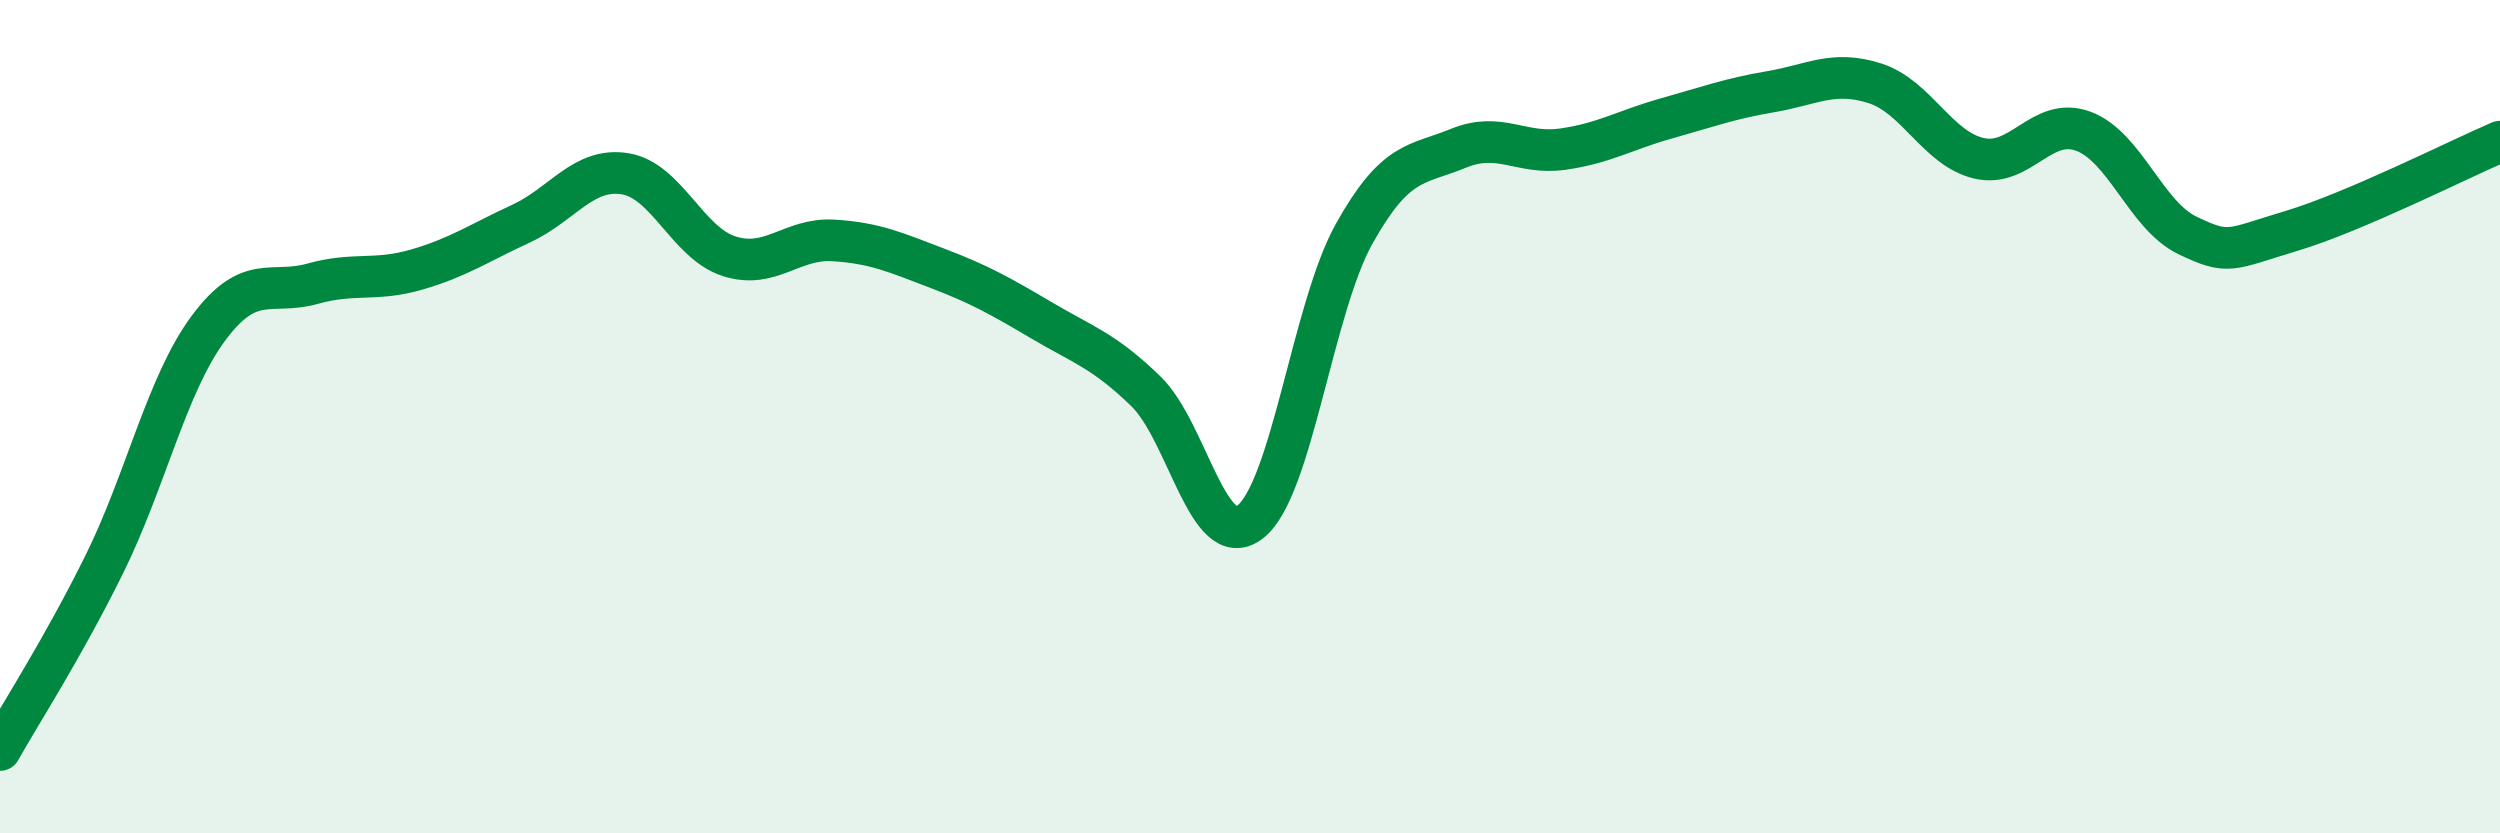
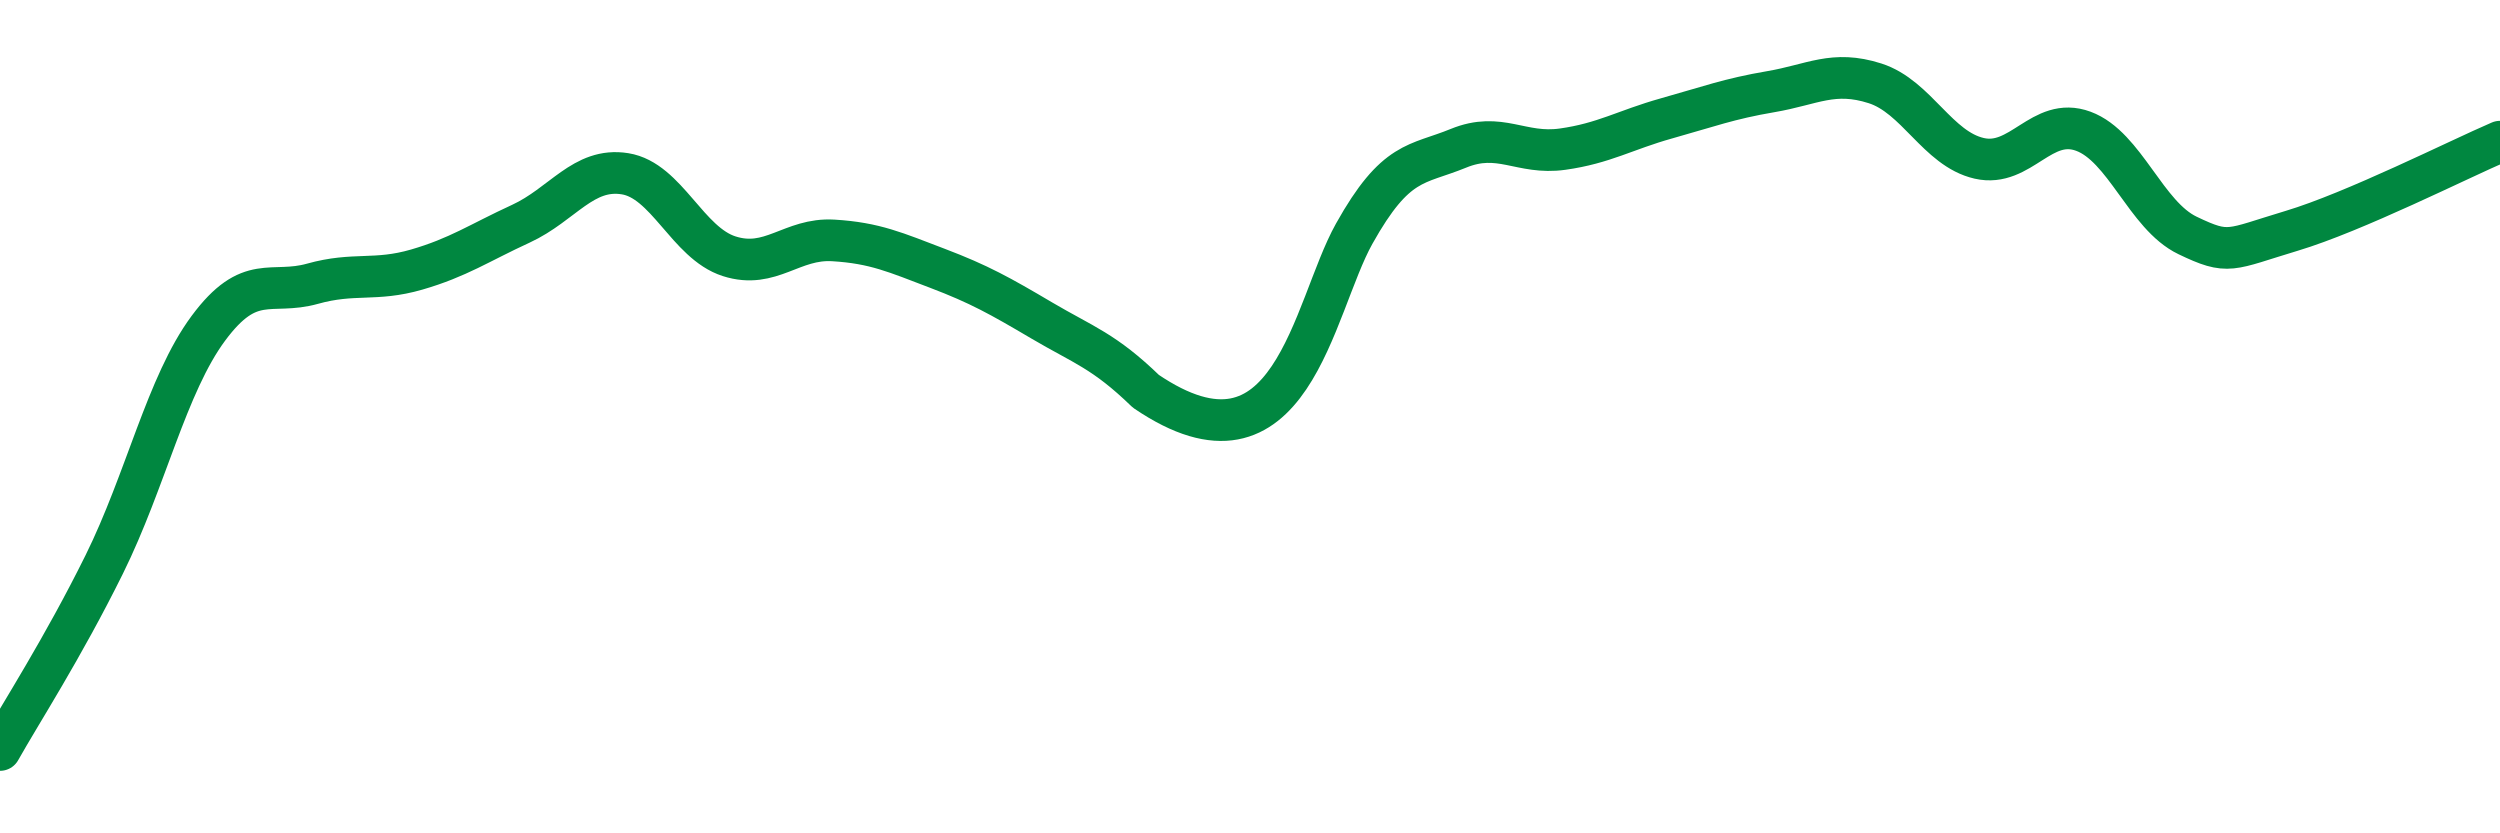
<svg xmlns="http://www.w3.org/2000/svg" width="60" height="20" viewBox="0 0 60 20">
-   <path d="M 0,18 C 0.5,17.11 1.5,15.57 2.5,13.55 C 3.5,11.53 4,9.23 5,7.88 C 6,6.53 6.5,7.09 7.5,6.81 C 8.5,6.53 9,6.76 10,6.47 C 11,6.18 11.5,5.83 12.5,5.37 C 13.5,4.91 14,4.01 15,4.17 C 16,4.33 16.5,5.83 17.5,6.15 C 18.5,6.47 19,5.71 20,5.77 C 21,5.83 21.5,6.06 22.5,6.44 C 23.5,6.82 24,7.1 25,7.69 C 26,8.28 26.5,8.42 27.5,9.39 C 28.5,10.36 29,13.29 30,12.53 C 31,11.77 31.5,7.4 32.5,5.61 C 33.5,3.82 34,3.97 35,3.56 C 36,3.15 36.5,3.72 37.5,3.58 C 38.5,3.44 39,3.12 40,2.84 C 41,2.56 41.5,2.37 42.5,2.2 C 43.5,2.03 44,1.68 45,2 C 46,2.32 46.5,3.57 47.5,3.8 C 48.5,4.03 49,2.78 50,3.15 C 51,3.52 51.5,5.17 52.5,5.65 C 53.5,6.13 53.5,5.99 55,5.54 C 56.5,5.09 59,3.83 60,3.4L60 20L0 20Z" fill="#008740" opacity="0.1" stroke-linecap="round" stroke-linejoin="round" />
-   <path d="M 0,18 C 0.5,17.11 1.5,15.57 2.5,13.55 C 3.5,11.53 4,9.23 5,7.88 C 6,6.53 6.5,7.09 7.5,6.81 C 8.5,6.53 9,6.76 10,6.47 C 11,6.18 11.5,5.83 12.5,5.37 C 13.5,4.91 14,4.01 15,4.17 C 16,4.33 16.5,5.83 17.5,6.15 C 18.5,6.47 19,5.71 20,5.77 C 21,5.83 21.5,6.06 22.5,6.44 C 23.5,6.82 24,7.1 25,7.69 C 26,8.28 26.5,8.42 27.5,9.39 C 28.5,10.36 29,13.29 30,12.53 C 31,11.77 31.5,7.4 32.5,5.61 C 33.5,3.82 34,3.97 35,3.56 C 36,3.15 36.5,3.72 37.5,3.58 C 38.5,3.44 39,3.12 40,2.84 C 41,2.56 41.5,2.37 42.5,2.2 C 43.5,2.03 44,1.68 45,2 C 46,2.32 46.5,3.57 47.5,3.8 C 48.5,4.03 49,2.78 50,3.15 C 51,3.52 51.5,5.17 52.5,5.65 C 53.5,6.13 53.5,5.99 55,5.54 C 56.5,5.09 59,3.83 60,3.4" stroke="#008740" stroke-width="1" fill="none" stroke-linecap="round" stroke-linejoin="round" />
+   <path d="M 0,18 C 0.5,17.11 1.5,15.57 2.5,13.55 C 3.5,11.53 4,9.23 5,7.88 C 6,6.53 6.5,7.09 7.5,6.81 C 8.5,6.53 9,6.76 10,6.47 C 11,6.18 11.5,5.83 12.5,5.37 C 13.5,4.91 14,4.01 15,4.17 C 16,4.33 16.5,5.83 17.5,6.15 C 18.5,6.47 19,5.71 20,5.77 C 21,5.83 21.5,6.06 22.5,6.44 C 23.5,6.82 24,7.1 25,7.69 C 26,8.28 26.5,8.42 27.5,9.39 C 31,11.77 31.5,7.4 32.5,5.61 C 33.5,3.82 34,3.97 35,3.56 C 36,3.15 36.5,3.72 37.5,3.58 C 38.5,3.44 39,3.12 40,2.84 C 41,2.56 41.5,2.37 42.5,2.2 C 43.5,2.03 44,1.68 45,2 C 46,2.32 46.5,3.57 47.5,3.8 C 48.5,4.03 49,2.78 50,3.15 C 51,3.52 51.5,5.17 52.5,5.65 C 53.5,6.13 53.5,5.99 55,5.54 C 56.5,5.09 59,3.83 60,3.4" stroke="#008740" stroke-width="1" fill="none" stroke-linecap="round" stroke-linejoin="round" />
</svg>